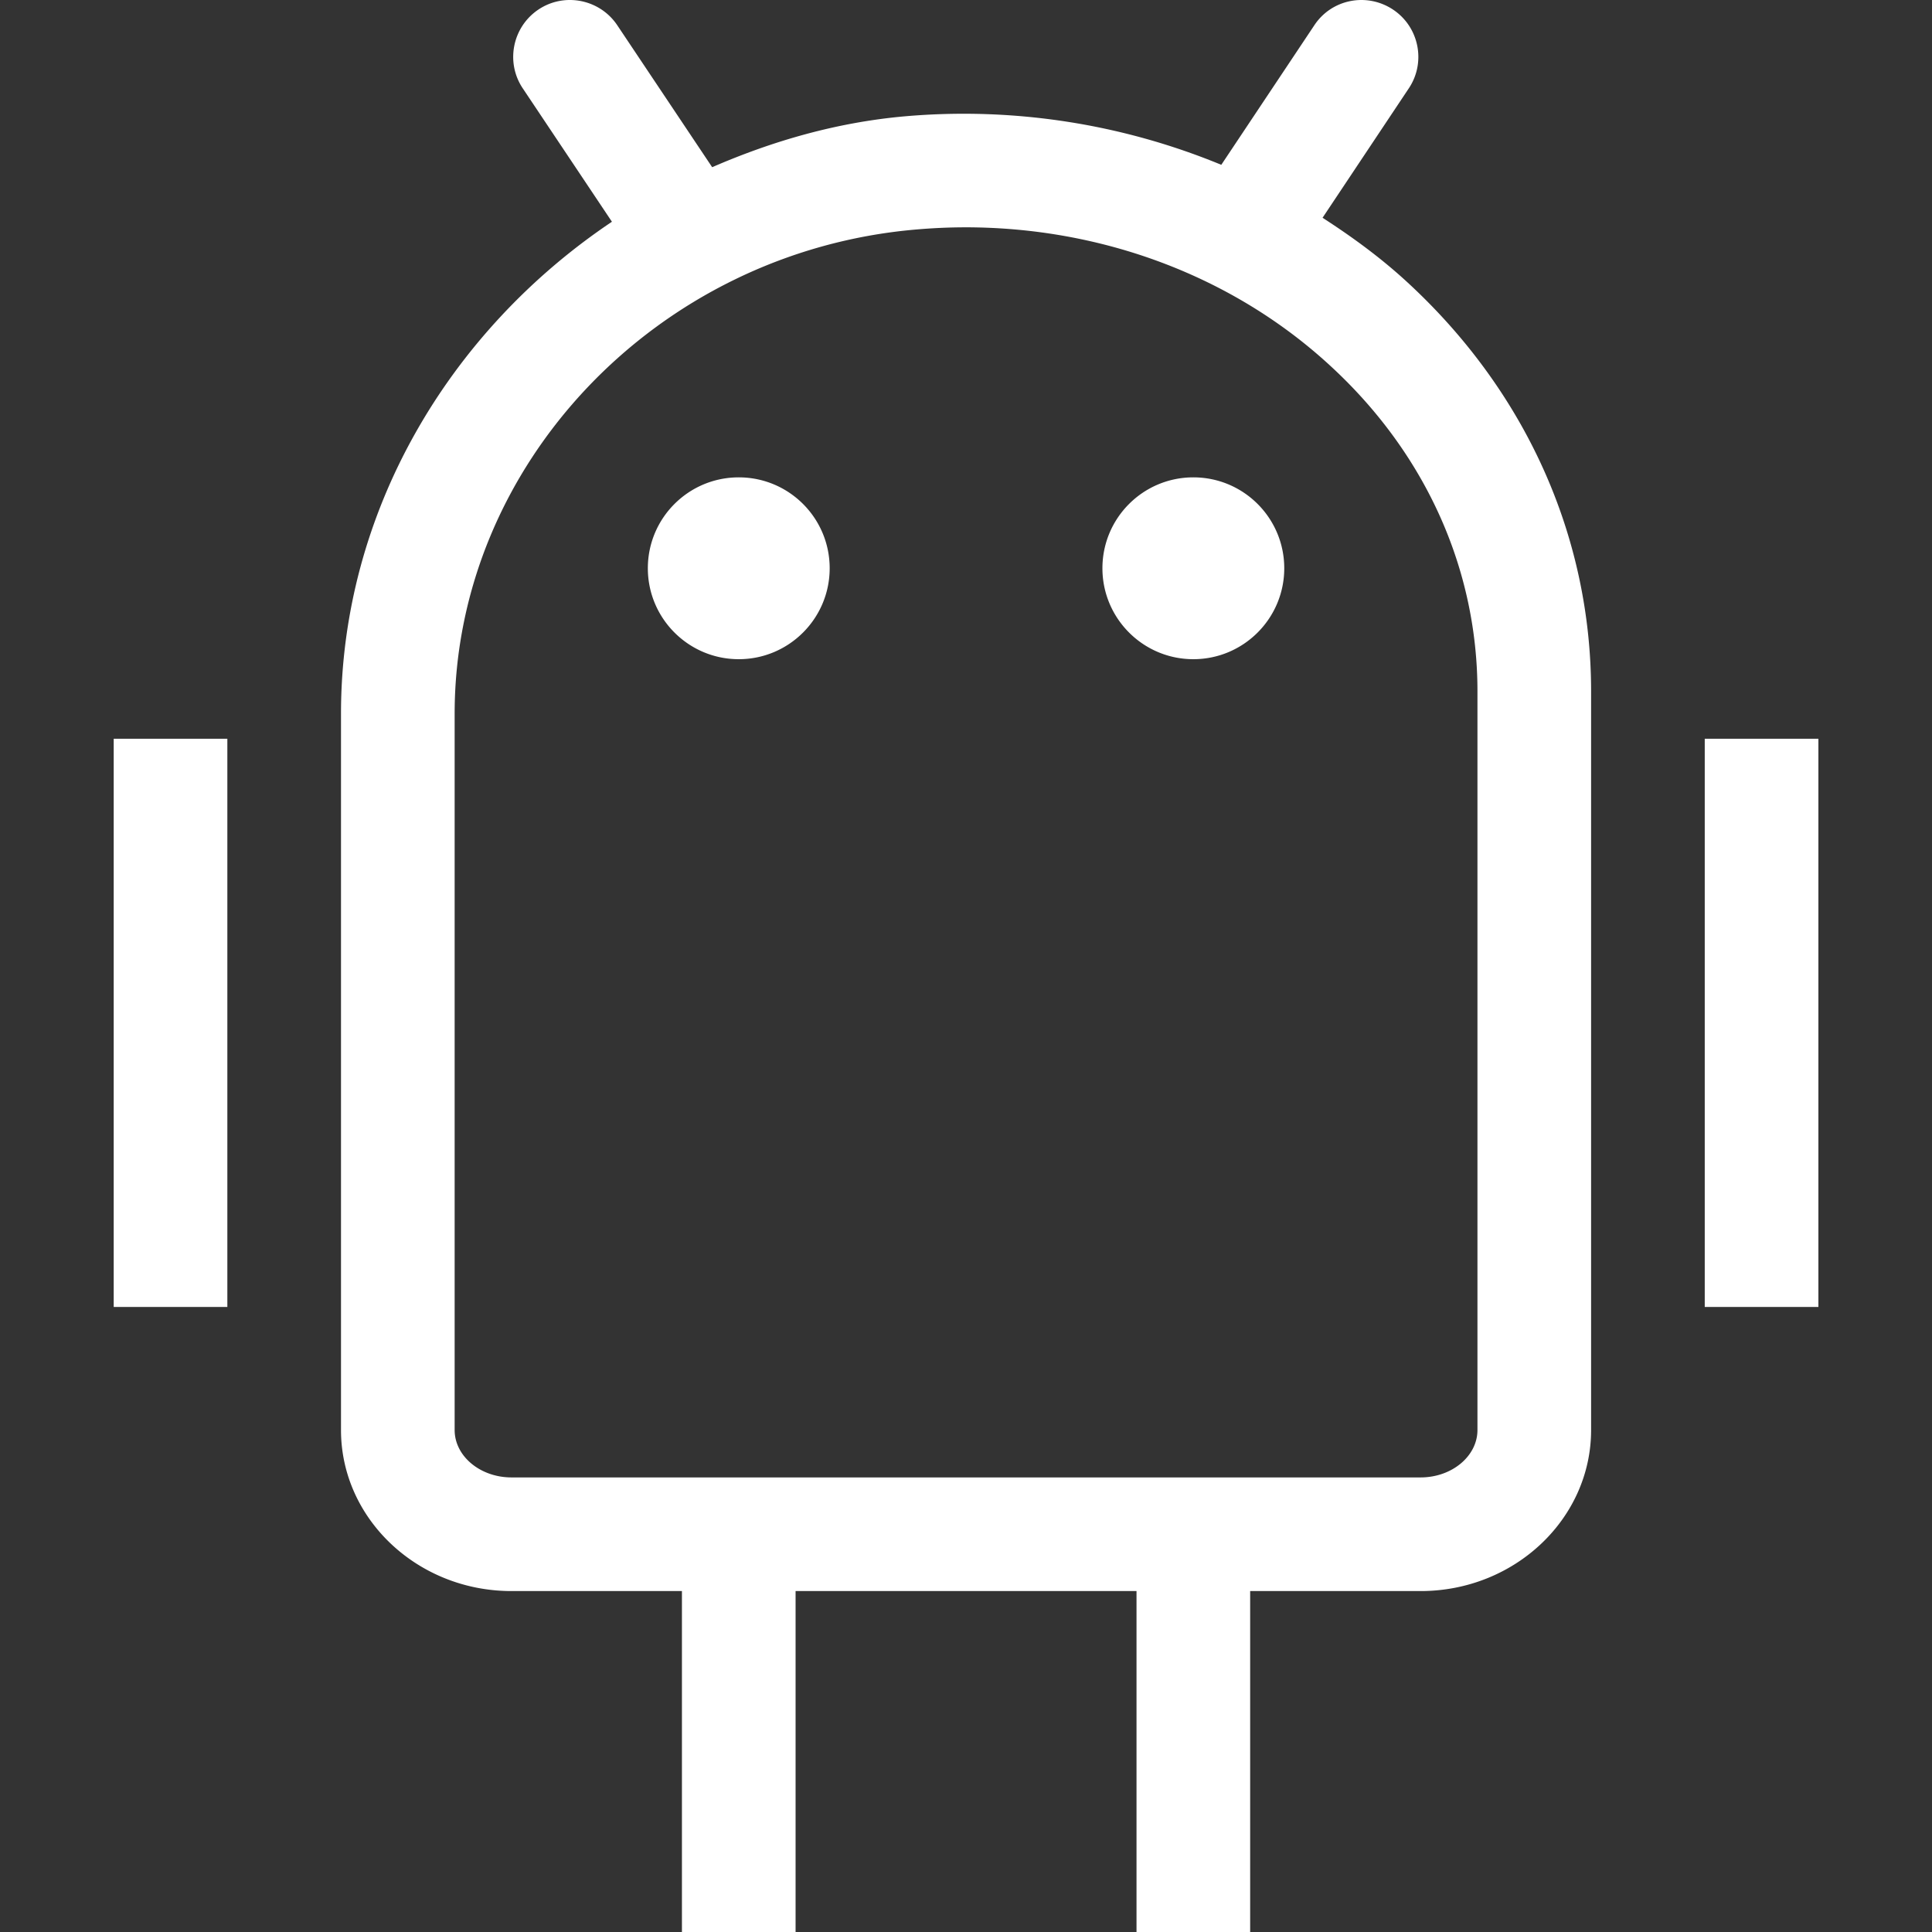
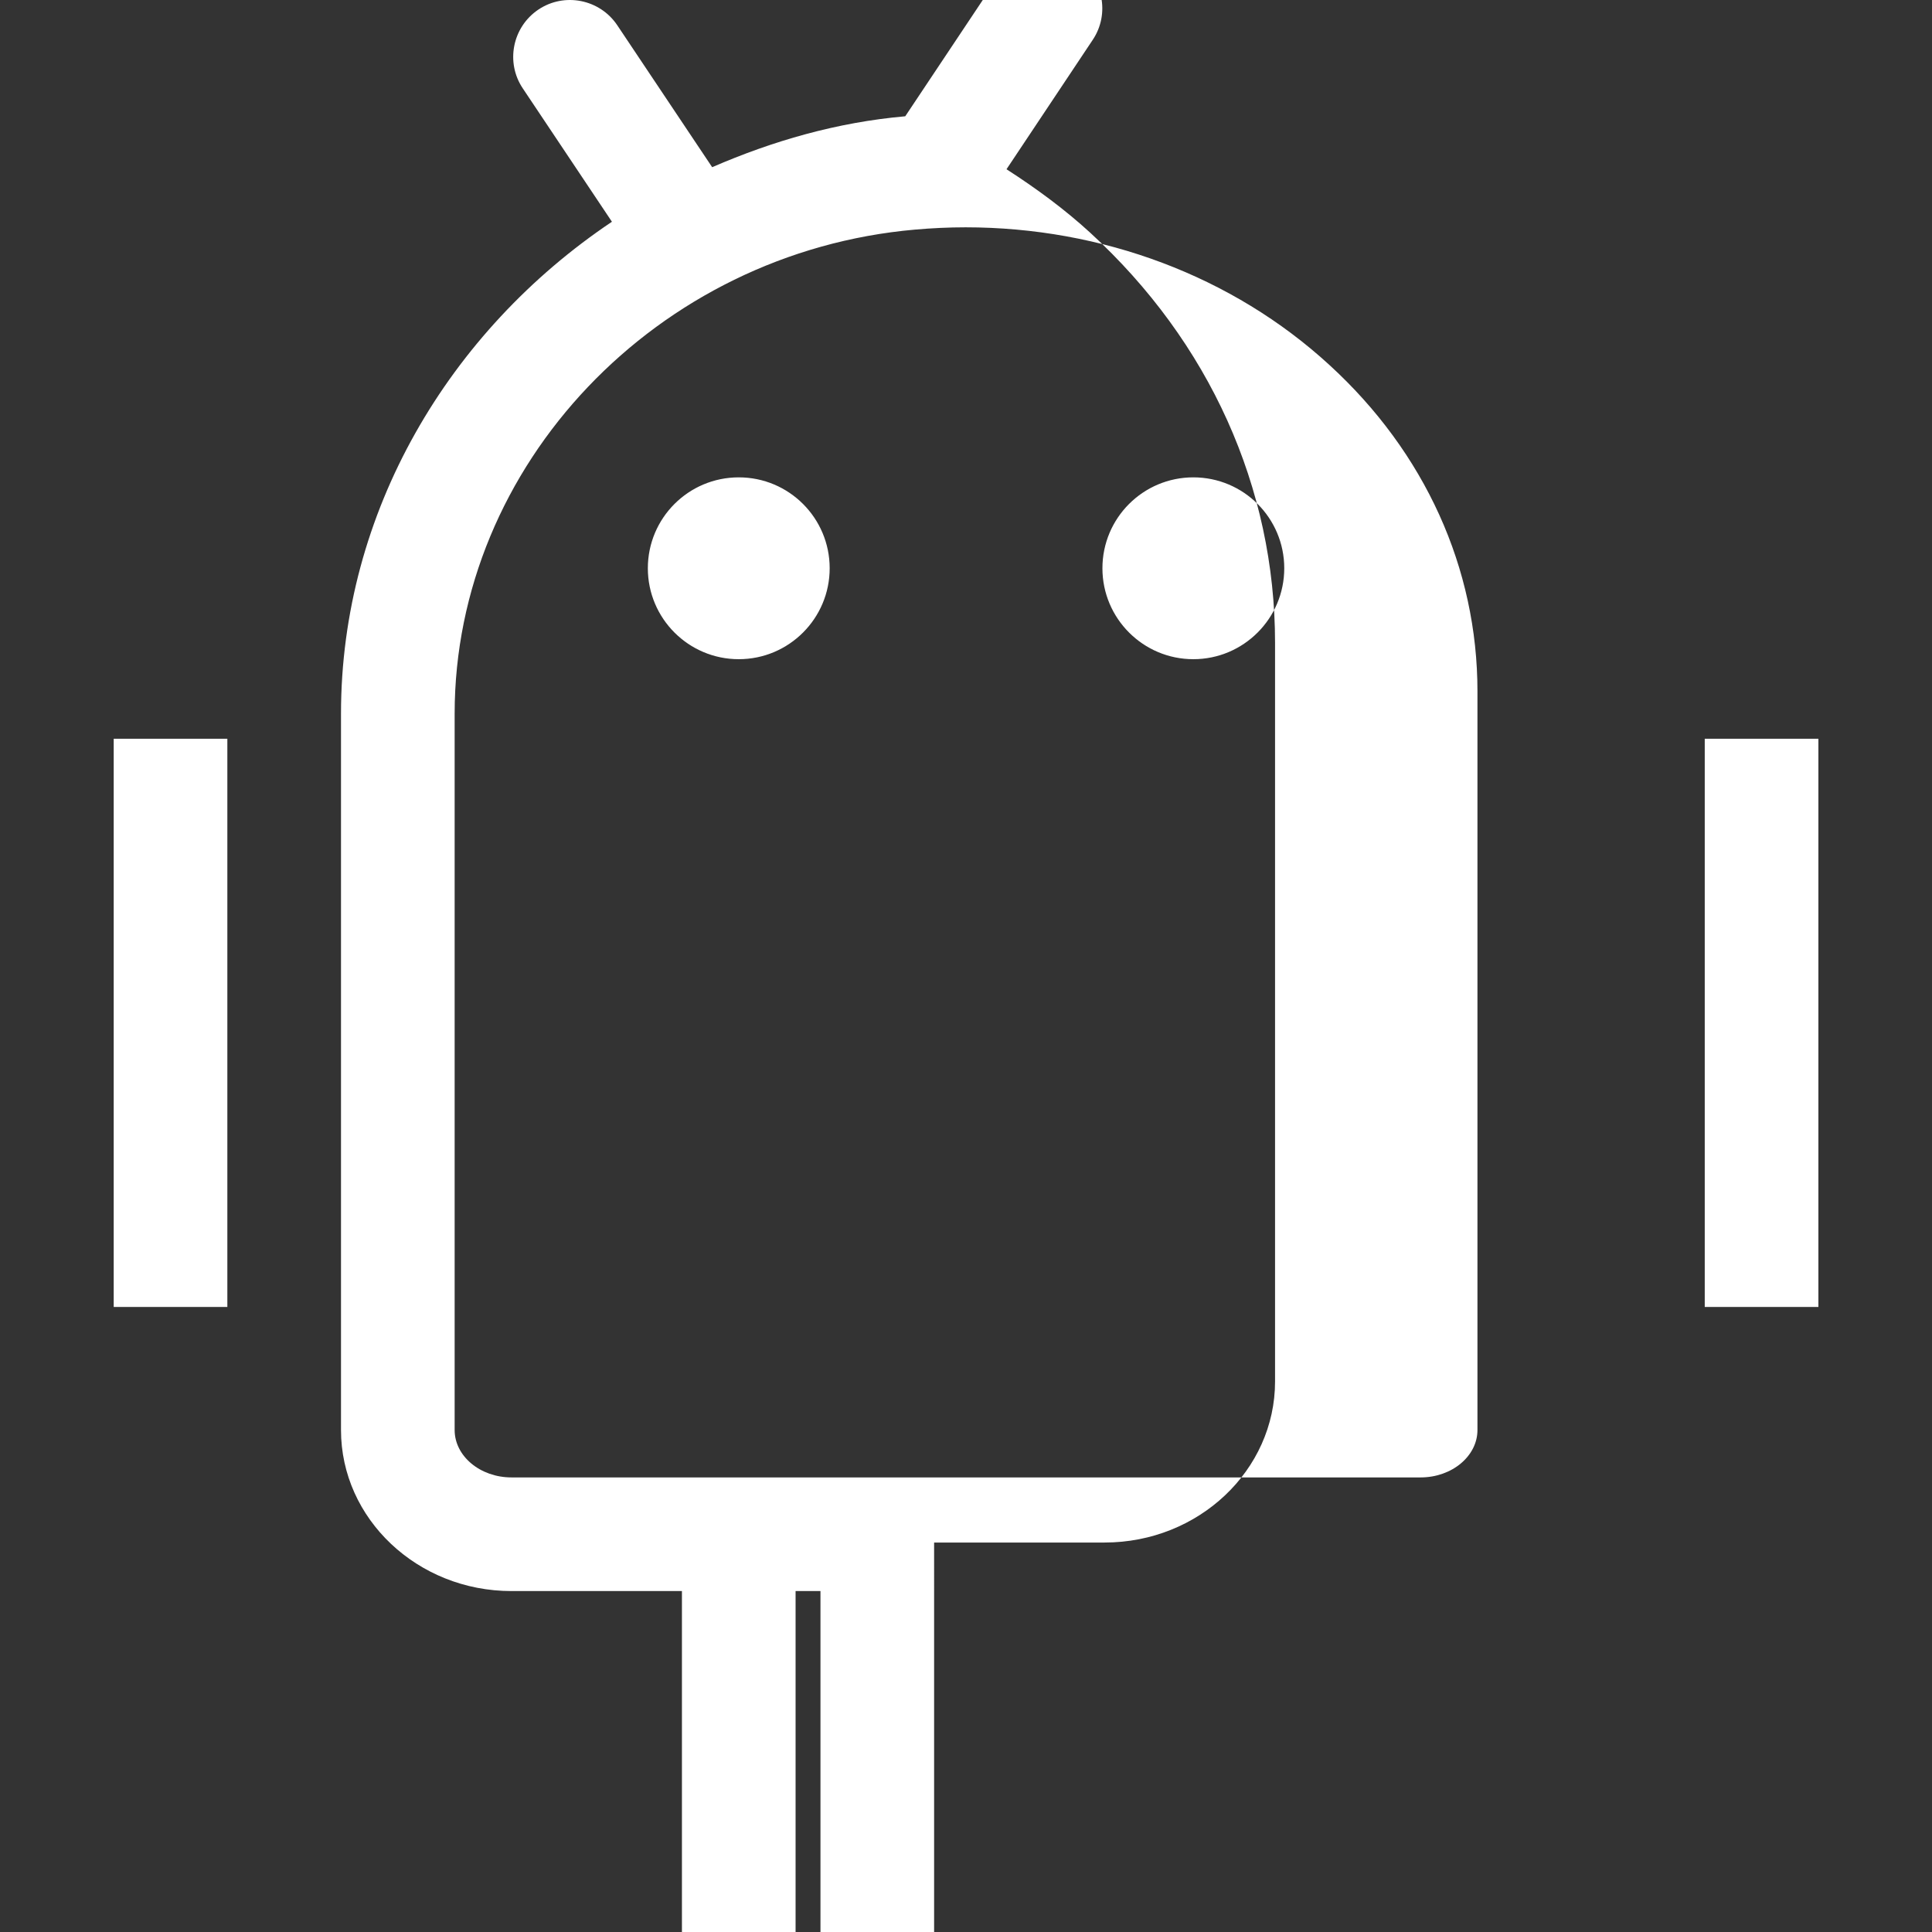
<svg xmlns="http://www.w3.org/2000/svg" fill="#ffffff" width="800px" height="800px" viewBox="0 0 1920 1920">
  <rect x="0" y="0" width="1920" height="1920" fill="#333333" stroke="none" />
  <g id="SVGRepo_bgCarrier" stroke-width="0" />
  <g id="SVGRepo_tracerCarrier" stroke-linecap="round" stroke-linejoin="round" />
  <g id="SVGRepo_iconCarrier">
-     <path d="M535.056 9.512c25.75-17.28 60.987-10.39 78.38 15.586l94.304 141.061c59.859-25.976 123.782-44.61 191.885-50.597a671.282 671.282 0 0 1 314.085 48.226l92.385-138.577c17.167-26.09 52.178-32.979 78.267-15.699 25.976 17.28 32.979 52.404 15.699 78.267l-85.721 128.639c29.251 18.86 57.373 39.415 83.123 63.02 118.474 108.535 183.753 253.324 183.753 407.6v734.107c0 88.206-76.008 160.036-169.41 160.036h-169.409V1920h-112.94v-338.82H790.638V1920h-112.94v-338.82H508.29c-93.401 0-169.41-71.829-169.41-160.035V709.286c0-200.468 107.293-380.268 269.249-488.916L519.583 87.892c-17.393-25.863-10.39-60.987 15.473-78.38Zm424.427 216.392c-16.602 0-33.317.791-50.032 2.26-256.6 22.474-457.632 233.784-457.632 481.122v711.86c0 25.863 25.299 47.095 56.47 47.095h903.518c31.17 0 56.47-21.232 56.47-47.096V687.037c0-122.313-52.179-237.512-147.161-324.363-96.112-88.205-225.766-136.77-361.633-136.77ZM113 1298.832h112.94V734.133H113v564.699Zm1581.156 0h112.94V734.133h-112.94v564.699ZM734.168 474.394c-49.919 0-90.351 40.433-90.351 90.352 0 49.807 40.432 90.352 90.351 90.352 49.92 0 90.352-40.545 90.352-90.352 0-49.92-40.432-90.352-90.352-90.352m451.76 0c-49.92 0-90.353 40.433-90.353 90.352 0 49.807 40.433 90.352 90.352 90.352 49.92 0 90.352-40.545 90.352-90.352 0-49.92-40.432-90.352-90.352-90.352" fill-rule="evenodd" />
+     <path d="M535.056 9.512c25.75-17.28 60.987-10.39 78.38 15.586l94.304 141.061c59.859-25.976 123.782-44.61 191.885-50.597l92.385-138.577c17.167-26.09 52.178-32.979 78.267-15.699 25.976 17.28 32.979 52.404 15.699 78.267l-85.721 128.639c29.251 18.86 57.373 39.415 83.123 63.02 118.474 108.535 183.753 253.324 183.753 407.6v734.107c0 88.206-76.008 160.036-169.41 160.036h-169.409V1920h-112.94v-338.82H790.638V1920h-112.94v-338.82H508.29c-93.401 0-169.41-71.829-169.41-160.035V709.286c0-200.468 107.293-380.268 269.249-488.916L519.583 87.892c-17.393-25.863-10.39-60.987 15.473-78.38Zm424.427 216.392c-16.602 0-33.317.791-50.032 2.26-256.6 22.474-457.632 233.784-457.632 481.122v711.86c0 25.863 25.299 47.095 56.47 47.095h903.518c31.17 0 56.47-21.232 56.47-47.096V687.037c0-122.313-52.179-237.512-147.161-324.363-96.112-88.205-225.766-136.77-361.633-136.77ZM113 1298.832h112.94V734.133H113v564.699Zm1581.156 0h112.94V734.133h-112.94v564.699ZM734.168 474.394c-49.919 0-90.351 40.433-90.351 90.352 0 49.807 40.432 90.352 90.351 90.352 49.92 0 90.352-40.545 90.352-90.352 0-49.92-40.432-90.352-90.352-90.352m451.76 0c-49.92 0-90.353 40.433-90.353 90.352 0 49.807 40.433 90.352 90.352 90.352 49.92 0 90.352-40.545 90.352-90.352 0-49.92-40.432-90.352-90.352-90.352" fill-rule="evenodd" />
  </g>
</svg>